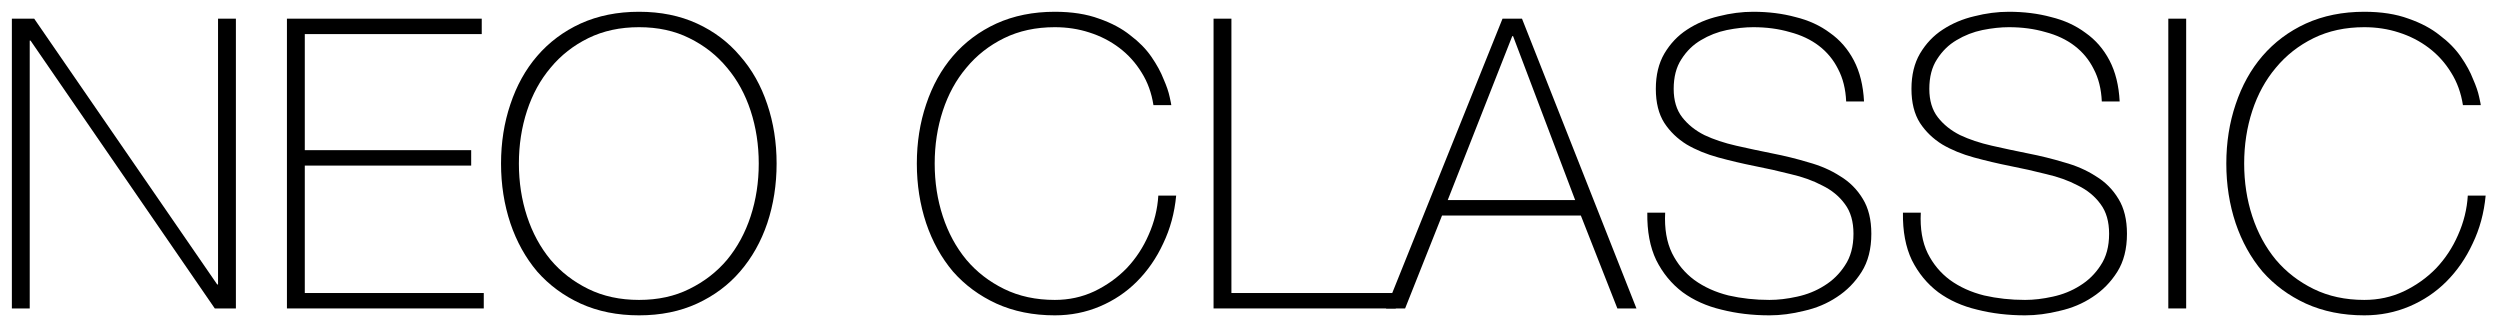
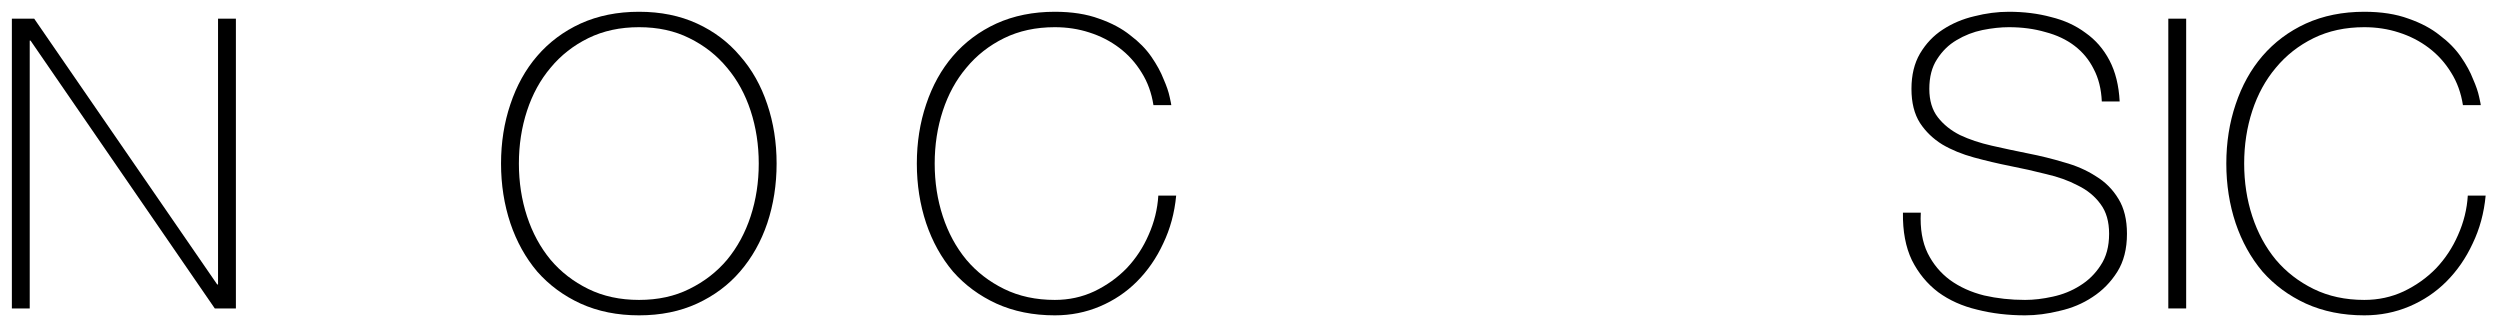
<svg xmlns="http://www.w3.org/2000/svg" width="154" height="20" viewBox="0 0 154 20" fill="none">
  <path d="M137.141 10.075C137.141 8.775 137.333 7.558 137.716 6.425C138.1 5.275 138.65 4.283 139.366 3.45C140.1 2.6 140.991 1.933 142.041 1.45C143.108 0.967 144.308 0.725 145.641 0.725C146.691 0.725 147.6 0.867 148.366 1.15C149.133 1.417 149.775 1.758 150.291 2.175C150.825 2.575 151.258 3.017 151.591 3.5C151.925 3.983 152.175 4.442 152.341 4.875C152.525 5.292 152.65 5.658 152.716 5.975C152.783 6.275 152.816 6.442 152.816 6.475H151.716C151.6 5.725 151.358 5.058 150.991 4.475C150.625 3.875 150.166 3.367 149.616 2.95C149.066 2.533 148.45 2.217 147.766 2C147.1 1.783 146.391 1.675 145.641 1.675C144.475 1.675 143.433 1.9 142.516 2.35C141.6 2.8 140.825 3.408 140.191 4.175C139.558 4.925 139.075 5.808 138.741 6.825C138.408 7.842 138.241 8.925 138.241 10.075C138.241 11.225 138.408 12.308 138.741 13.325C139.075 14.342 139.558 15.233 140.191 16C140.825 16.75 141.6 17.35 142.516 17.8C143.433 18.25 144.475 18.475 145.641 18.475C146.508 18.475 147.316 18.3 148.066 17.95C148.833 17.583 149.5 17.108 150.066 16.525C150.633 15.925 151.083 15.242 151.416 14.475C151.766 13.692 151.966 12.883 152.016 12.05H153.116C153.016 13.117 152.75 14.1 152.316 15C151.9 15.9 151.358 16.683 150.691 17.35C150.041 18 149.283 18.508 148.416 18.875C147.55 19.242 146.625 19.425 145.641 19.425C144.308 19.425 143.108 19.183 142.041 18.7C140.991 18.217 140.1 17.558 139.366 16.725C138.65 15.875 138.1 14.883 137.716 13.75C137.333 12.6 137.141 11.375 137.141 10.075Z" fill="black" />
-   <path d="M133.568 1.15L134.668 1.15V19H133.568V1.15Z" fill="black" />
+   <path d="M133.568 1.15L134.668 1.15V19H133.568V1.15" fill="black" />
  <path d="M129.471 6.25C129.438 5.483 129.271 4.817 128.971 4.25C128.688 3.683 128.296 3.208 127.796 2.825C127.296 2.442 126.696 2.158 125.996 1.975C125.313 1.775 124.563 1.675 123.746 1.675C123.246 1.675 122.704 1.733 122.121 1.85C121.554 1.967 121.021 2.175 120.521 2.475C120.038 2.758 119.638 3.15 119.321 3.65C119.004 4.133 118.846 4.742 118.846 5.475C118.846 6.192 119.021 6.775 119.371 7.225C119.721 7.675 120.179 8.042 120.746 8.325C121.313 8.592 121.963 8.808 122.696 8.975C123.429 9.142 124.171 9.3 124.921 9.45C125.688 9.6 126.429 9.783 127.146 10C127.879 10.2 128.529 10.483 129.096 10.85C129.679 11.2 130.146 11.667 130.496 12.25C130.846 12.817 131.021 13.533 131.021 14.4C131.021 15.333 130.821 16.117 130.421 16.75C130.021 17.383 129.513 17.9 128.896 18.3C128.296 18.7 127.621 18.983 126.871 19.15C126.138 19.333 125.429 19.425 124.746 19.425C123.696 19.425 122.713 19.308 121.796 19.075C120.879 18.858 120.079 18.5 119.396 18C118.713 17.483 118.171 16.825 117.771 16.025C117.388 15.225 117.204 14.25 117.221 13.1H118.321C118.271 14.083 118.413 14.917 118.746 15.6C119.079 16.267 119.538 16.817 120.121 17.25C120.721 17.683 121.421 18 122.221 18.2C123.021 18.383 123.863 18.475 124.746 18.475C125.279 18.475 125.846 18.408 126.446 18.275C127.063 18.142 127.621 17.917 128.121 17.6C128.638 17.283 129.063 16.867 129.396 16.35C129.746 15.833 129.921 15.183 129.921 14.4C129.921 13.65 129.746 13.042 129.396 12.575C129.046 12.092 128.579 11.708 127.996 11.425C127.429 11.125 126.779 10.892 126.046 10.725C125.329 10.542 124.588 10.375 123.821 10.225C123.071 10.075 122.329 9.9 121.596 9.7C120.863 9.5 120.213 9.233 119.646 8.9C119.079 8.55 118.621 8.108 118.271 7.575C117.921 7.025 117.746 6.325 117.746 5.475C117.746 4.625 117.921 3.9 118.271 3.3C118.638 2.683 119.104 2.192 119.671 1.825C120.254 1.442 120.904 1.167 121.621 1C122.338 0.817 123.046 0.725 123.746 0.725C124.679 0.725 125.546 0.833 126.346 1.05C127.163 1.25 127.871 1.575 128.471 2.025C129.088 2.458 129.579 3.025 129.946 3.725C130.313 4.425 130.521 5.267 130.571 6.25H129.471Z" fill="black" />
-   <path d="M113.724 6.25C113.691 5.483 113.524 4.817 113.224 4.25C112.941 3.683 112.549 3.208 112.049 2.825C111.549 2.442 110.949 2.158 110.249 1.975C109.566 1.775 108.816 1.675 107.999 1.675C107.499 1.675 106.957 1.733 106.374 1.85C105.807 1.967 105.274 2.175 104.774 2.475C104.291 2.758 103.891 3.15 103.574 3.65C103.257 4.133 103.099 4.742 103.099 5.475C103.099 6.192 103.274 6.775 103.624 7.225C103.974 7.675 104.432 8.042 104.999 8.325C105.566 8.592 106.216 8.808 106.949 8.975C107.682 9.142 108.424 9.3 109.174 9.45C109.941 9.6 110.682 9.783 111.399 10C112.132 10.2 112.782 10.483 113.349 10.85C113.932 11.2 114.399 11.667 114.749 12.25C115.099 12.817 115.274 13.533 115.274 14.4C115.274 15.333 115.074 16.117 114.674 16.75C114.274 17.383 113.766 17.9 113.149 18.3C112.549 18.7 111.874 18.983 111.124 19.15C110.391 19.333 109.682 19.425 108.999 19.425C107.949 19.425 106.966 19.308 106.049 19.075C105.132 18.858 104.332 18.5 103.649 18C102.966 17.483 102.424 16.825 102.024 16.025C101.641 15.225 101.457 14.25 101.474 13.1H102.574C102.524 14.083 102.666 14.917 102.999 15.6C103.332 16.267 103.791 16.817 104.374 17.25C104.974 17.683 105.674 18 106.474 18.2C107.274 18.383 108.116 18.475 108.999 18.475C109.532 18.475 110.099 18.408 110.699 18.275C111.316 18.142 111.874 17.917 112.374 17.6C112.891 17.283 113.316 16.867 113.649 16.35C113.999 15.833 114.174 15.183 114.174 14.4C114.174 13.65 113.999 13.042 113.649 12.575C113.299 12.092 112.832 11.708 112.249 11.425C111.682 11.125 111.032 10.892 110.299 10.725C109.582 10.542 108.841 10.375 108.074 10.225C107.324 10.075 106.582 9.9 105.849 9.7C105.116 9.5 104.466 9.233 103.899 8.9C103.332 8.55 102.874 8.108 102.524 7.575C102.174 7.025 101.999 6.325 101.999 5.475C101.999 4.625 102.174 3.9 102.524 3.3C102.891 2.683 103.357 2.192 103.924 1.825C104.507 1.442 105.157 1.167 105.874 1C106.591 0.817 107.299 0.725 107.999 0.725C108.932 0.725 109.799 0.833 110.599 1.05C111.416 1.25 112.124 1.575 112.724 2.025C113.341 2.458 113.832 3.025 114.199 3.725C114.566 4.425 114.774 5.267 114.824 6.25H113.724Z" fill="black" />
-   <path d="M92.555 1.15L93.755 1.15L100.805 19H99.63L97.38 13.275L88.83 13.275L86.555 19H85.38L92.555 1.15ZM97.03 12.325L93.205 2.225H93.155L89.18 12.325L97.03 12.325Z" fill="black" />
-   <path d="M74.755 1.15L75.855 1.15V18.05L85.98 18.05V19L74.755 19V1.15Z" fill="black" />
  <path d="M56.477 10.075C56.477 8.775 56.669 7.558 57.052 6.425C57.435 5.275 57.986 4.283 58.702 3.45C59.435 2.6 60.327 1.933 61.377 1.45C62.444 0.967 63.644 0.725 64.977 0.725C66.027 0.725 66.936 0.867 67.702 1.15C68.469 1.417 69.111 1.758 69.627 2.175C70.16 2.575 70.594 3.017 70.927 3.5C71.26 3.983 71.51 4.442 71.677 4.875C71.861 5.292 71.986 5.658 72.052 5.975C72.119 6.275 72.152 6.442 72.152 6.475H71.052C70.936 5.725 70.694 5.058 70.327 4.475C69.96 3.875 69.502 3.367 68.952 2.95C68.402 2.533 67.785 2.217 67.102 2C66.436 1.783 65.727 1.675 64.977 1.675C63.81 1.675 62.769 1.9 61.852 2.35C60.935 2.8 60.16 3.408 59.527 4.175C58.894 4.925 58.41 5.808 58.077 6.825C57.744 7.842 57.577 8.925 57.577 10.075C57.577 11.225 57.744 12.308 58.077 13.325C58.41 14.342 58.894 15.233 59.527 16C60.16 16.75 60.935 17.35 61.852 17.8C62.769 18.25 63.81 18.475 64.977 18.475C65.844 18.475 66.652 18.3 67.402 17.95C68.169 17.583 68.835 17.108 69.402 16.525C69.969 15.925 70.419 15.242 70.752 14.475C71.102 13.692 71.302 12.883 71.352 12.05H72.452C72.352 13.117 72.085 14.1 71.652 15C71.236 15.9 70.694 16.683 70.027 17.35C69.377 18 68.619 18.508 67.752 18.875C66.885 19.242 65.96 19.425 64.977 19.425C63.644 19.425 62.444 19.183 61.377 18.7C60.327 18.217 59.435 17.558 58.702 16.725C57.986 15.875 57.435 14.883 57.052 13.75C56.669 12.6 56.477 11.375 56.477 10.075Z" fill="black" />
  <path d="M47.839 10.075C47.839 11.375 47.647 12.6 47.264 13.75C46.881 14.883 46.322 15.875 45.589 16.725C44.872 17.558 43.989 18.217 42.939 18.7C41.889 19.183 40.697 19.425 39.364 19.425C38.031 19.425 36.831 19.183 35.764 18.7C34.714 18.217 33.822 17.558 33.089 16.725C32.372 15.875 31.822 14.883 31.439 13.75C31.056 12.6 30.864 11.375 30.864 10.075C30.864 8.775 31.056 7.558 31.439 6.425C31.822 5.275 32.372 4.283 33.089 3.45C33.822 2.6 34.714 1.933 35.764 1.45C36.831 0.967 38.031 0.725 39.364 0.725C40.697 0.725 41.889 0.967 42.939 1.45C43.989 1.933 44.872 2.6 45.589 3.45C46.322 4.283 46.881 5.275 47.264 6.425C47.647 7.558 47.839 8.775 47.839 10.075ZM31.964 10.075C31.964 11.225 32.131 12.308 32.464 13.325C32.797 14.342 33.281 15.233 33.914 16C34.547 16.75 35.322 17.35 36.239 17.8C37.156 18.25 38.197 18.475 39.364 18.475C40.531 18.475 41.564 18.25 42.464 17.8C43.381 17.35 44.156 16.75 44.789 16C45.422 15.233 45.906 14.342 46.239 13.325C46.572 12.308 46.739 11.225 46.739 10.075C46.739 8.925 46.572 7.842 46.239 6.825C45.906 5.808 45.422 4.925 44.789 4.175C44.156 3.408 43.381 2.8 42.464 2.35C41.564 1.9 40.531 1.675 39.364 1.675C38.197 1.675 37.156 1.9 36.239 2.35C35.322 2.8 34.547 3.408 33.914 4.175C33.281 4.925 32.797 5.808 32.464 6.825C32.131 7.842 31.964 8.925 31.964 10.075Z" fill="black" />
-   <path d="M17.675 1.15L29.675 1.15V2.1L18.775 2.1V9.25L29.025 9.25V10.2L18.775 10.2L18.775 18.05L29.8 18.05V19L17.675 19L17.675 1.15Z" fill="black" />
  <path d="M0.731 1.15L2.106 1.15L13.381 17.525H13.431L13.431 1.15L14.531 1.15L14.531 19H13.231L1.881 2.5H1.831L1.831 19H0.731L0.731 1.15Z" fill="black" />
</svg>